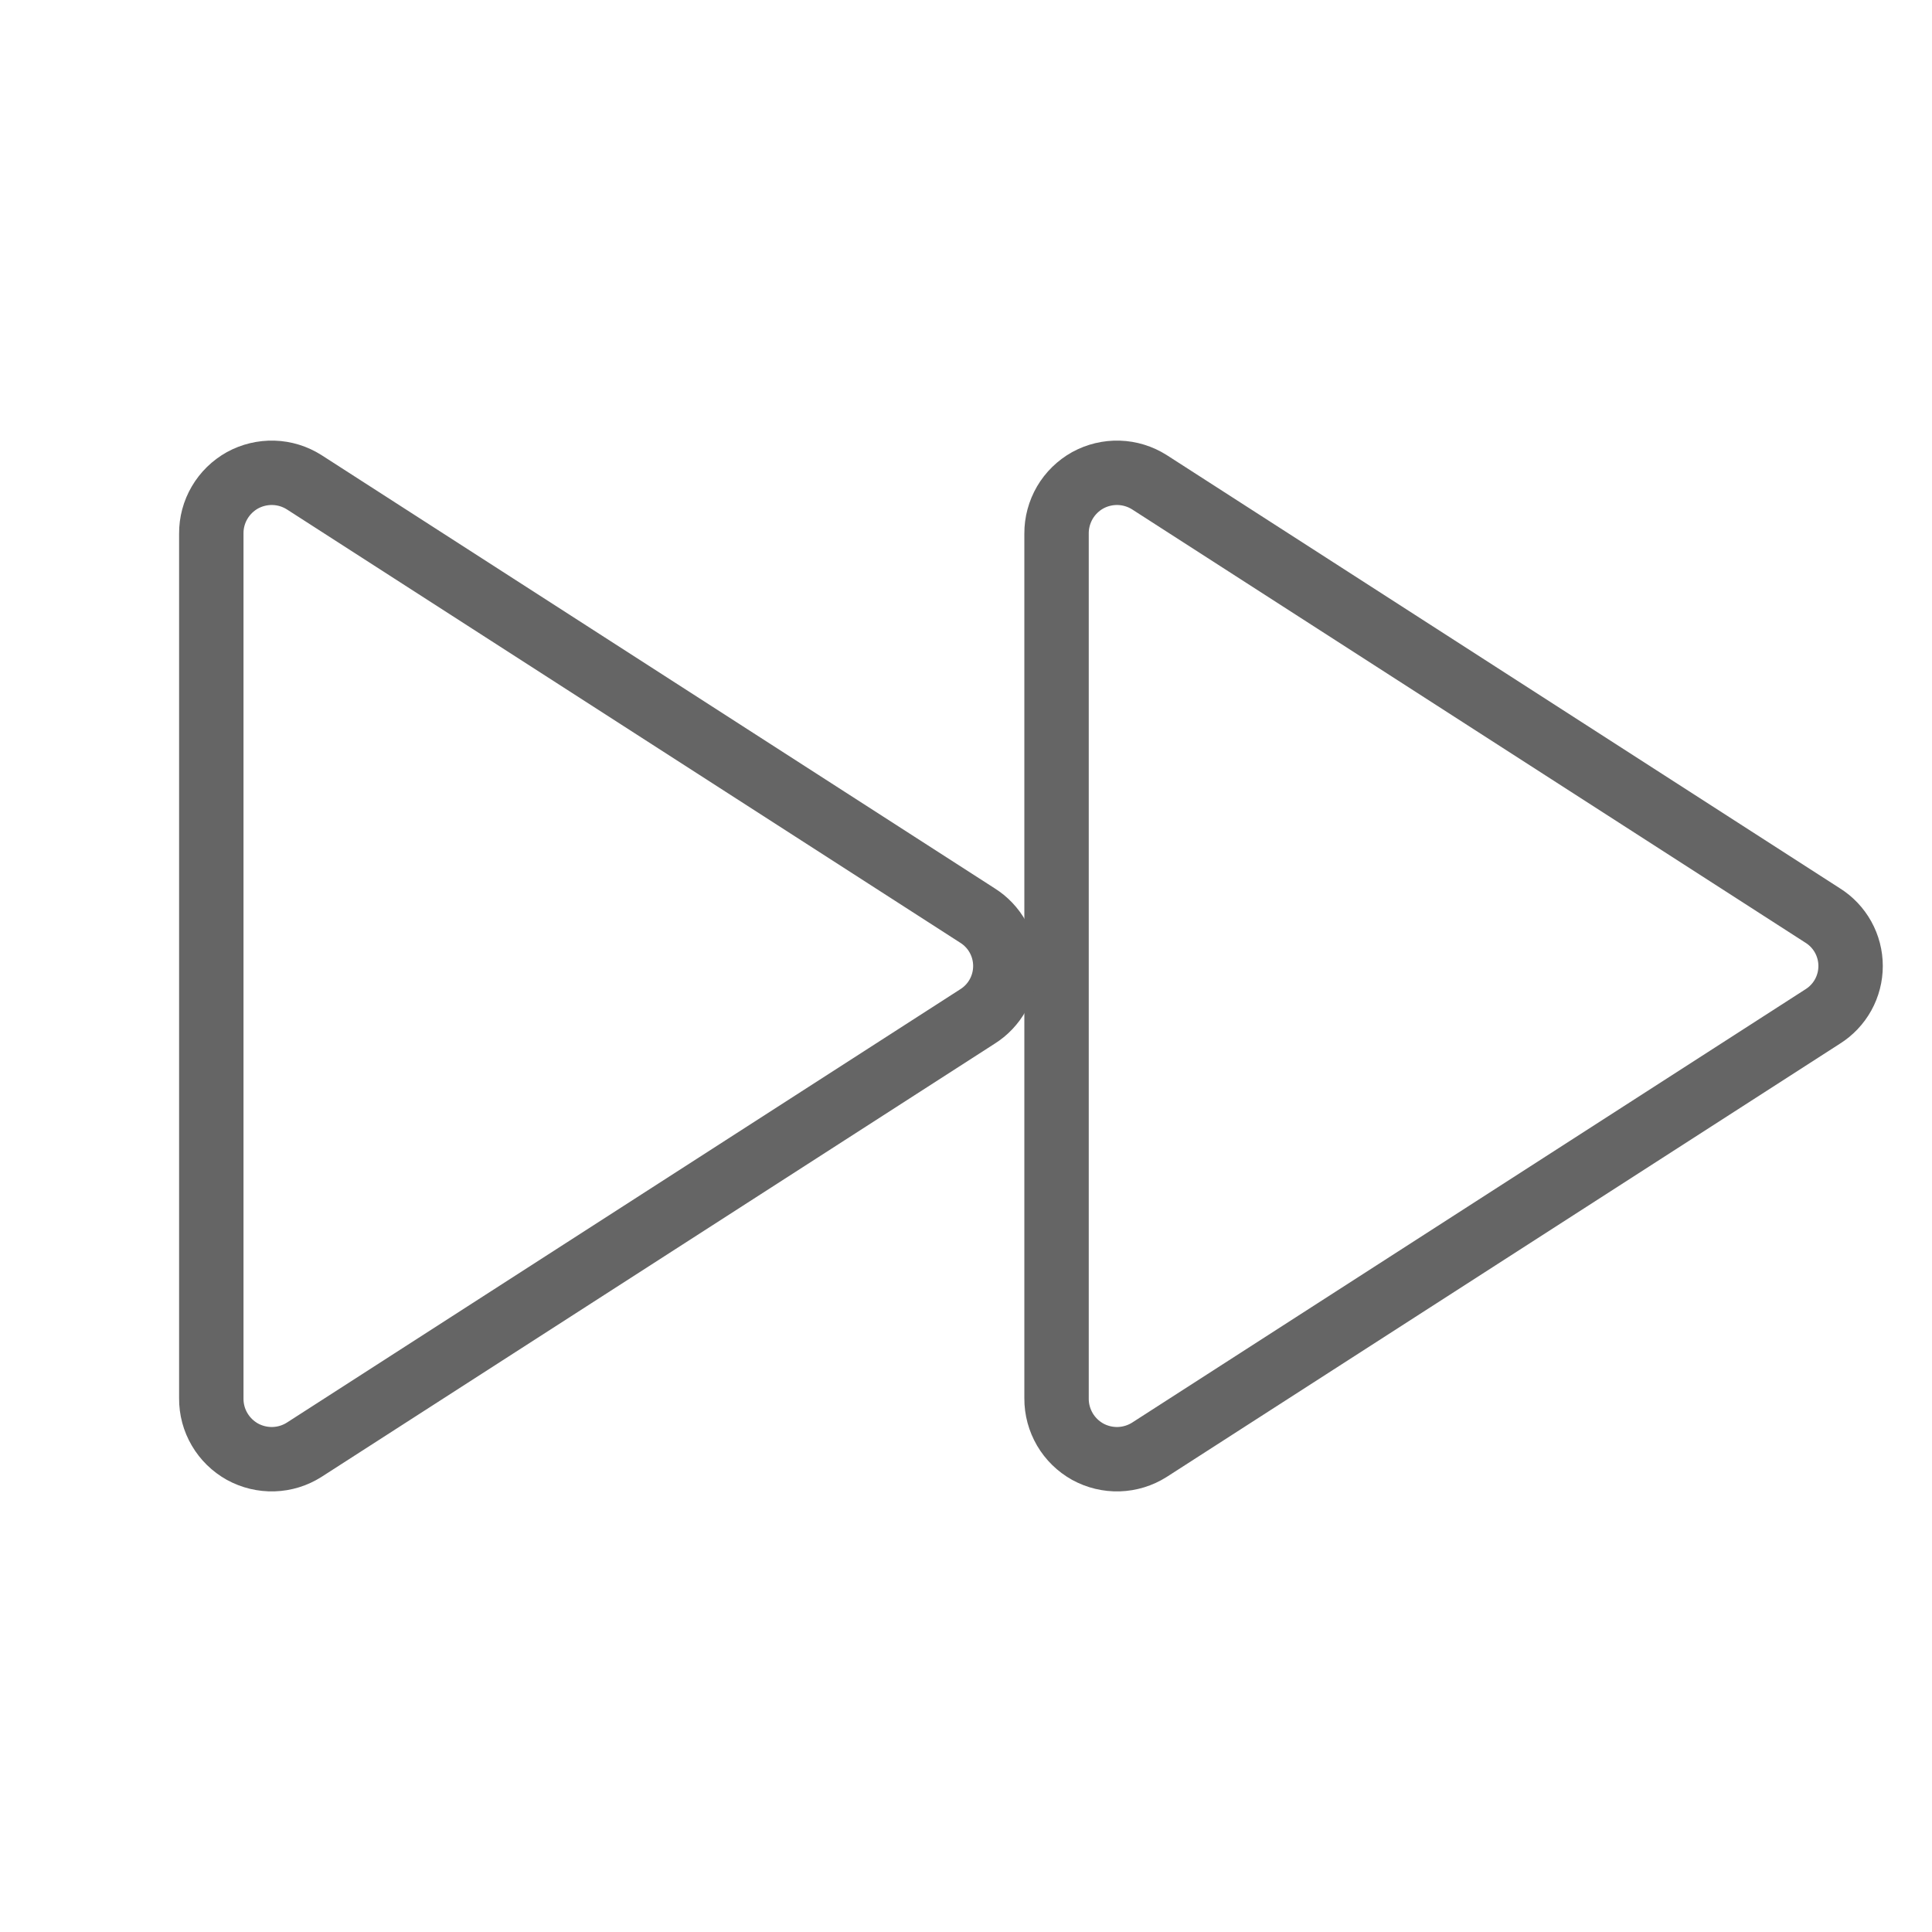
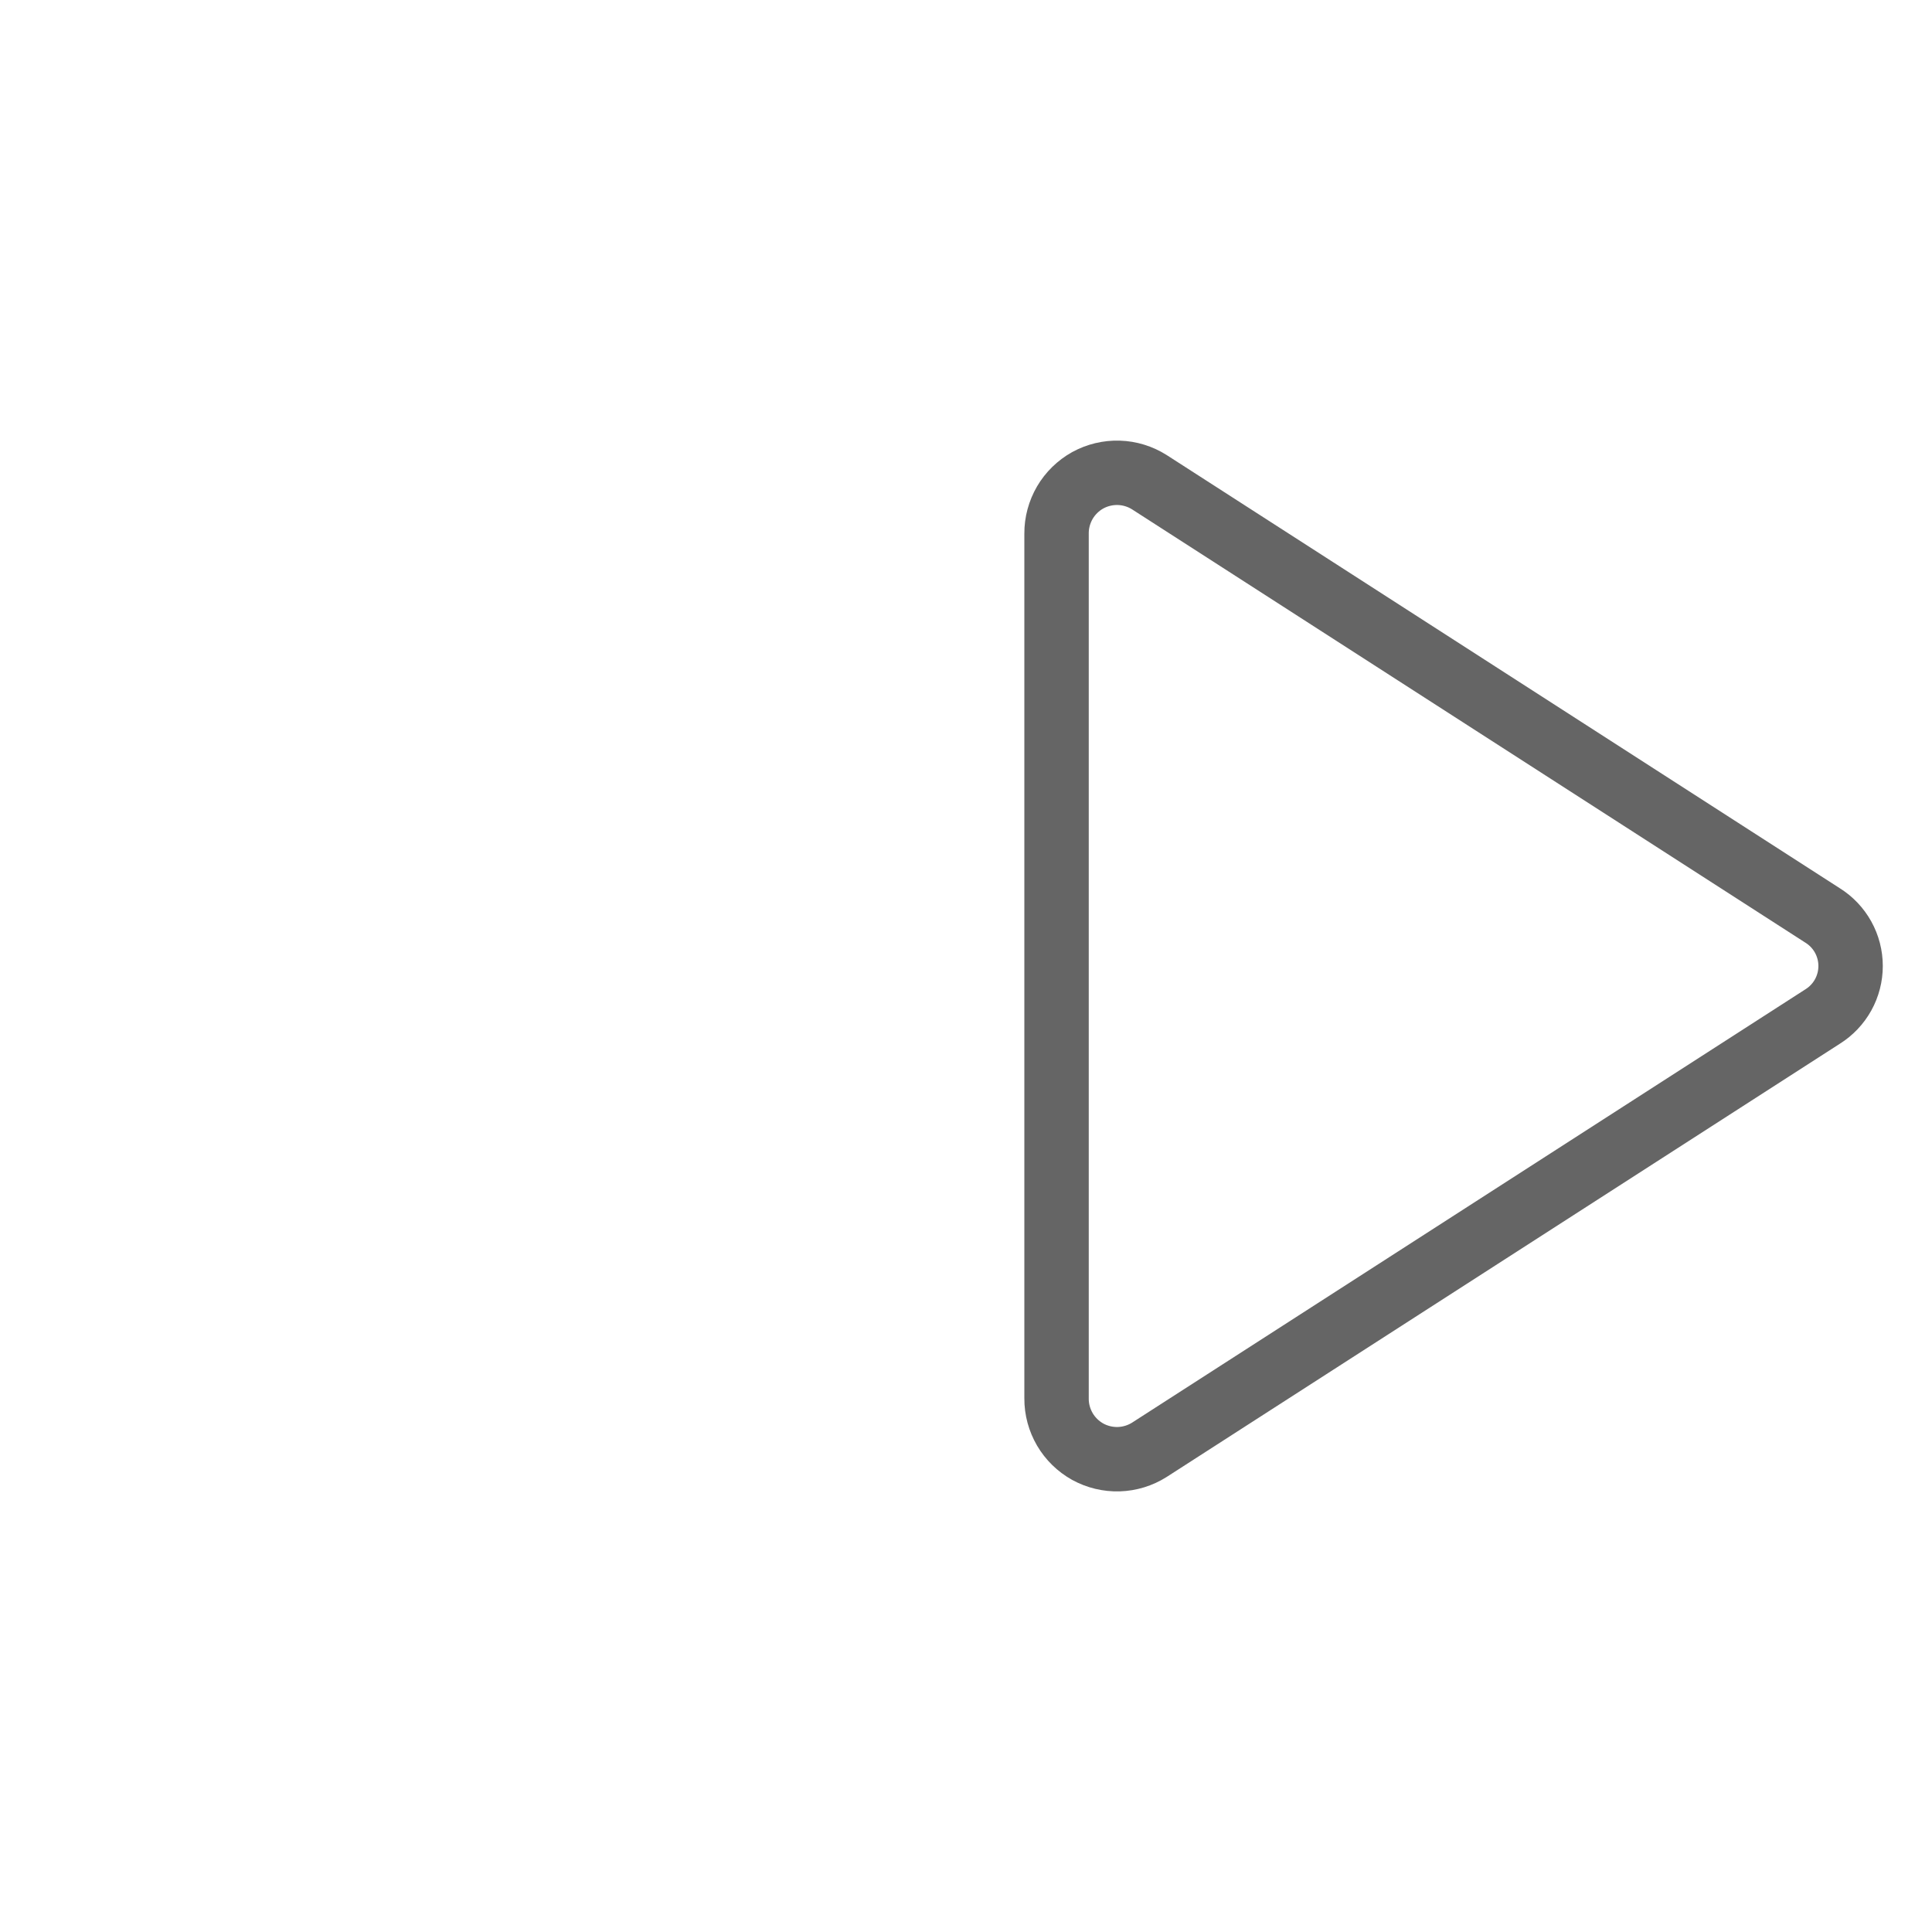
<svg xmlns="http://www.w3.org/2000/svg" width="30" height="30" viewBox="0 0 30 30" fill="none">
  <path d="M28.301 15.785L17.848 22.512C17.706 22.602 17.541 22.653 17.373 22.658C17.204 22.663 17.038 22.623 16.89 22.542C16.743 22.46 16.62 22.34 16.535 22.195C16.45 22.049 16.405 21.884 16.406 21.715V8.285C16.405 8.117 16.45 7.951 16.535 7.805C16.62 7.66 16.743 7.54 16.89 7.458C17.038 7.377 17.204 7.337 17.373 7.342C17.541 7.347 17.706 7.398 17.848 7.488L28.301 14.215C28.434 14.298 28.544 14.414 28.62 14.551C28.696 14.688 28.736 14.843 28.736 15C28.736 15.157 28.696 15.312 28.62 15.449C28.544 15.586 28.434 15.702 28.301 15.785Z" stroke="#656565" stroke-linecap="round" stroke-linejoin="round" />
-   <path d="M15.176 15.785L4.723 22.512C4.581 22.602 4.417 22.653 4.248 22.658C4.08 22.663 3.913 22.623 3.765 22.542C3.618 22.46 3.495 22.34 3.41 22.195C3.324 22.049 3.28 21.884 3.281 21.715V8.285C3.28 8.117 3.324 7.951 3.41 7.805C3.495 7.66 3.618 7.54 3.765 7.458C3.913 7.377 4.08 7.337 4.248 7.342C4.417 7.347 4.581 7.398 4.723 7.488L15.176 14.215C15.309 14.298 15.419 14.414 15.495 14.551C15.571 14.688 15.611 14.843 15.611 15C15.611 15.157 15.571 15.312 15.495 15.449C15.419 15.586 15.309 15.702 15.176 15.785Z" stroke="#656565" stroke-linecap="round" stroke-linejoin="round" />
</svg>